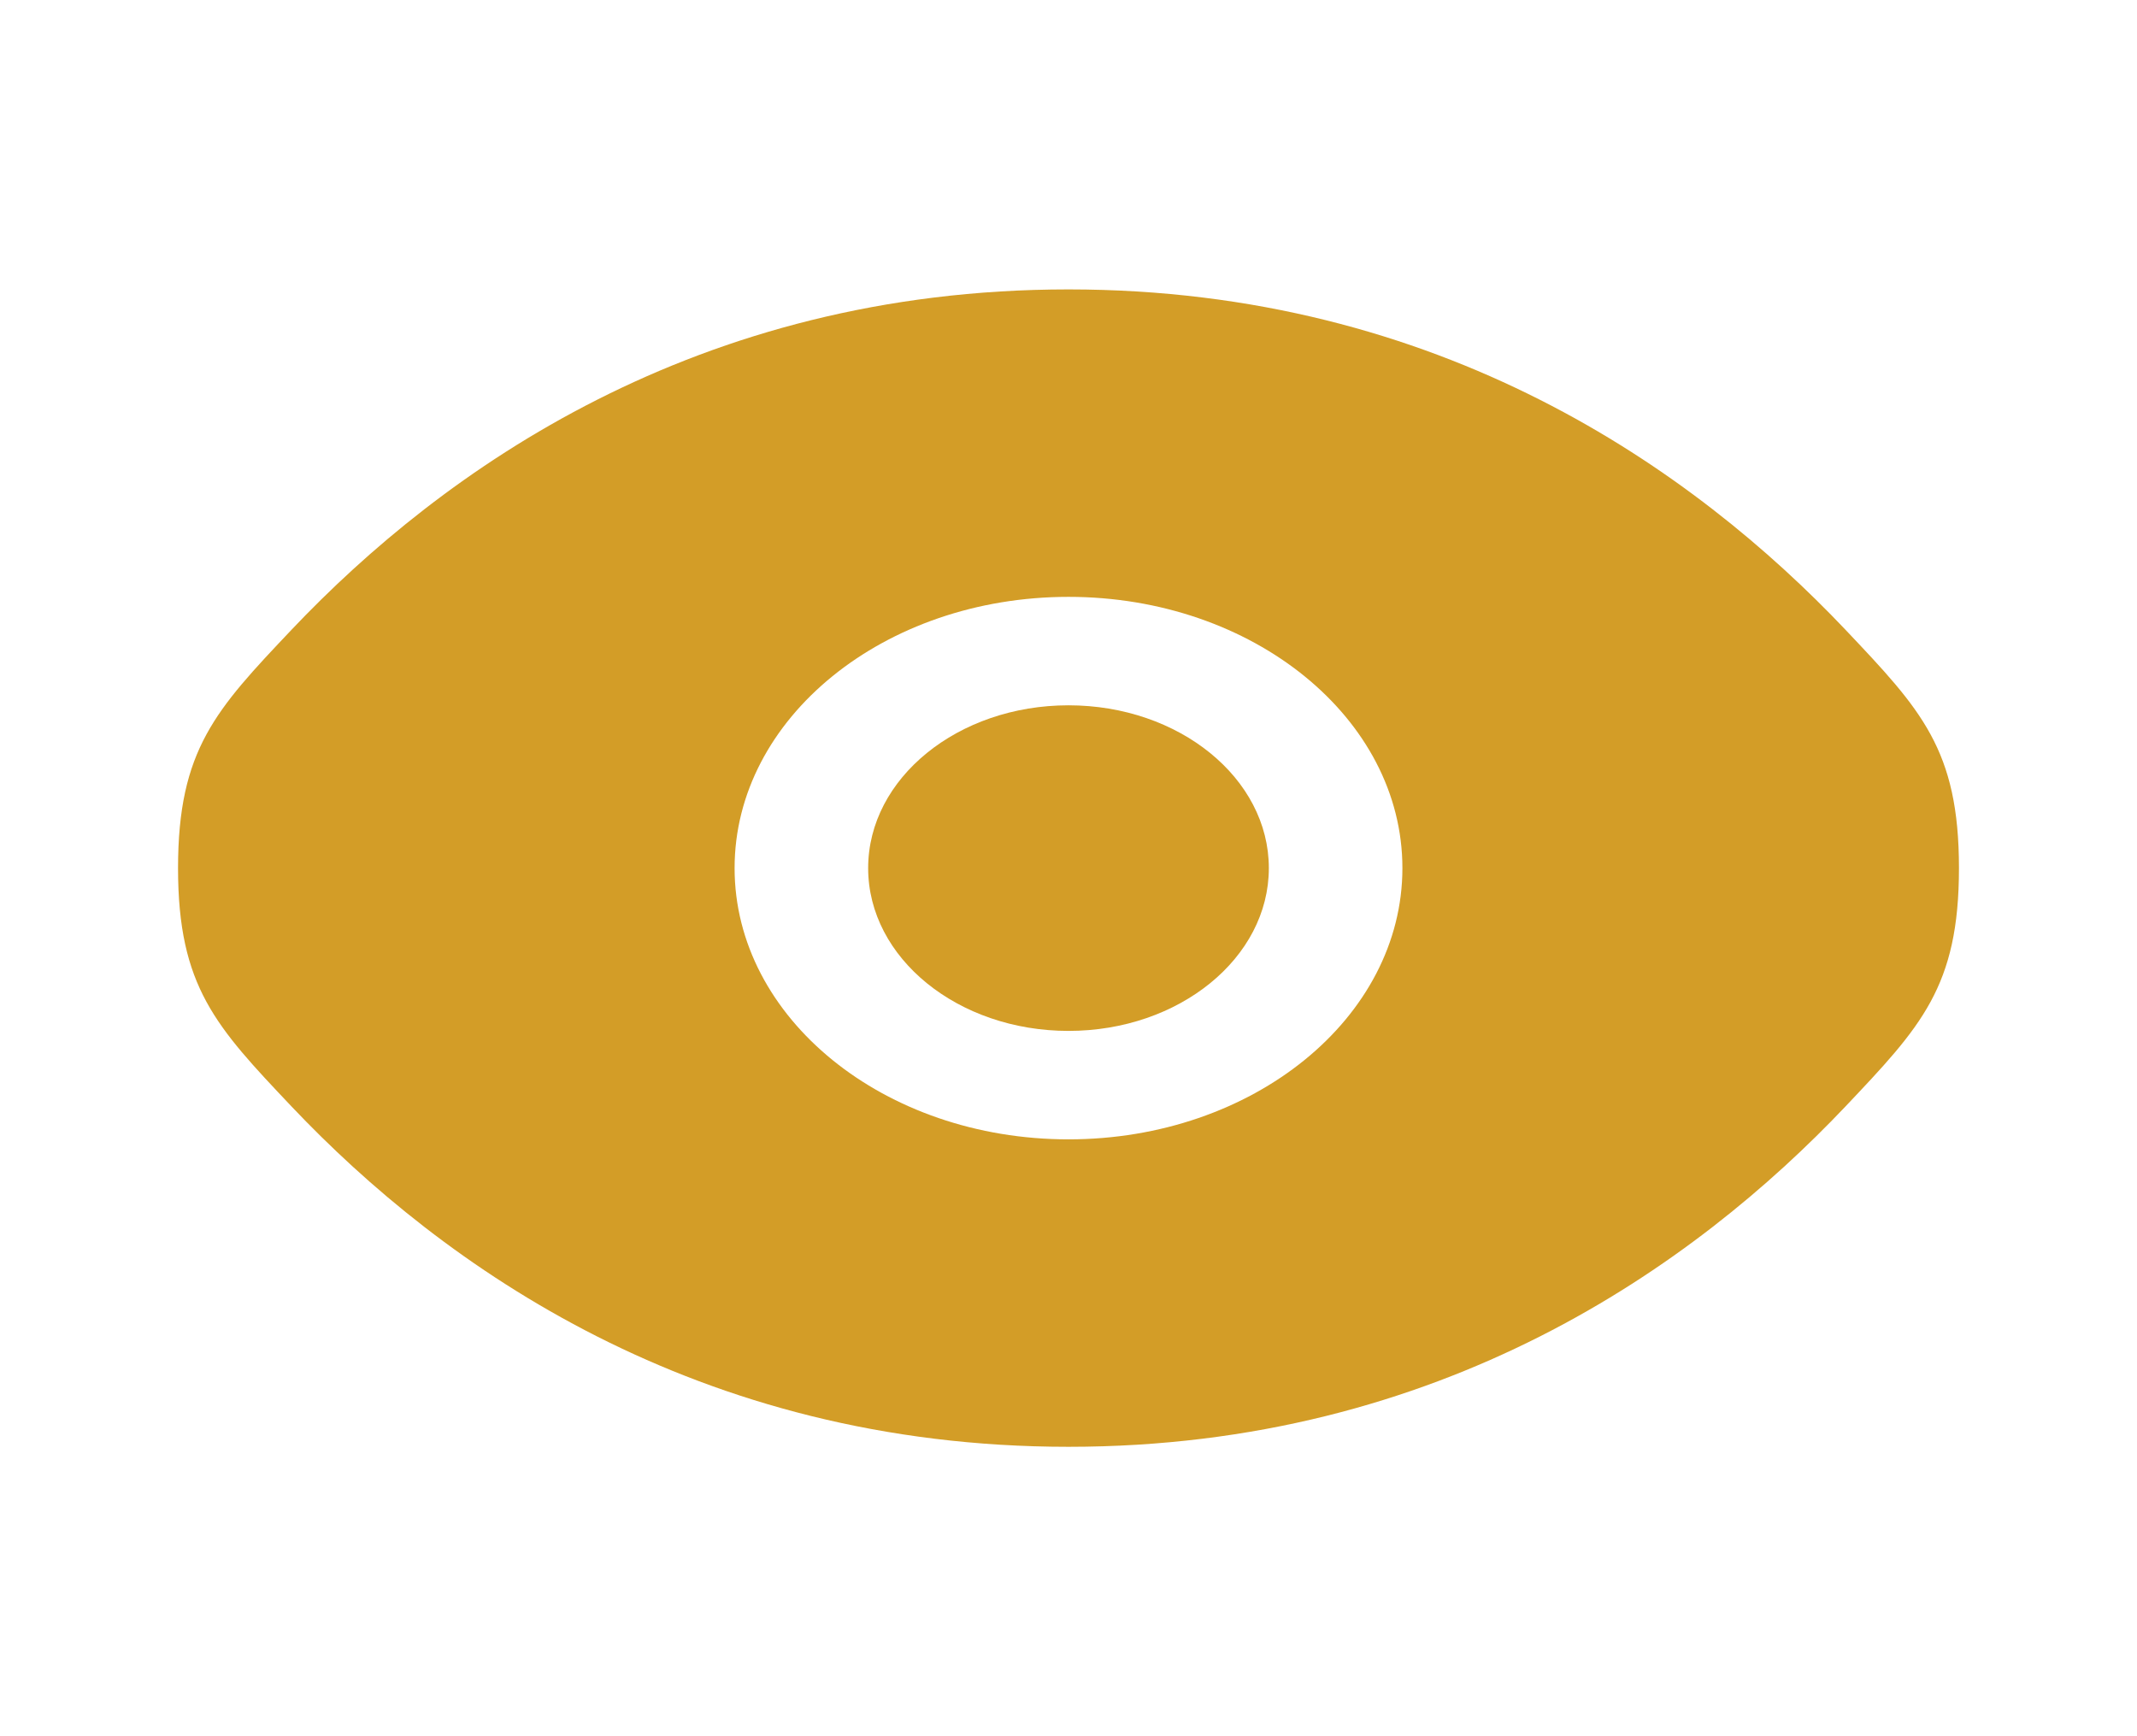
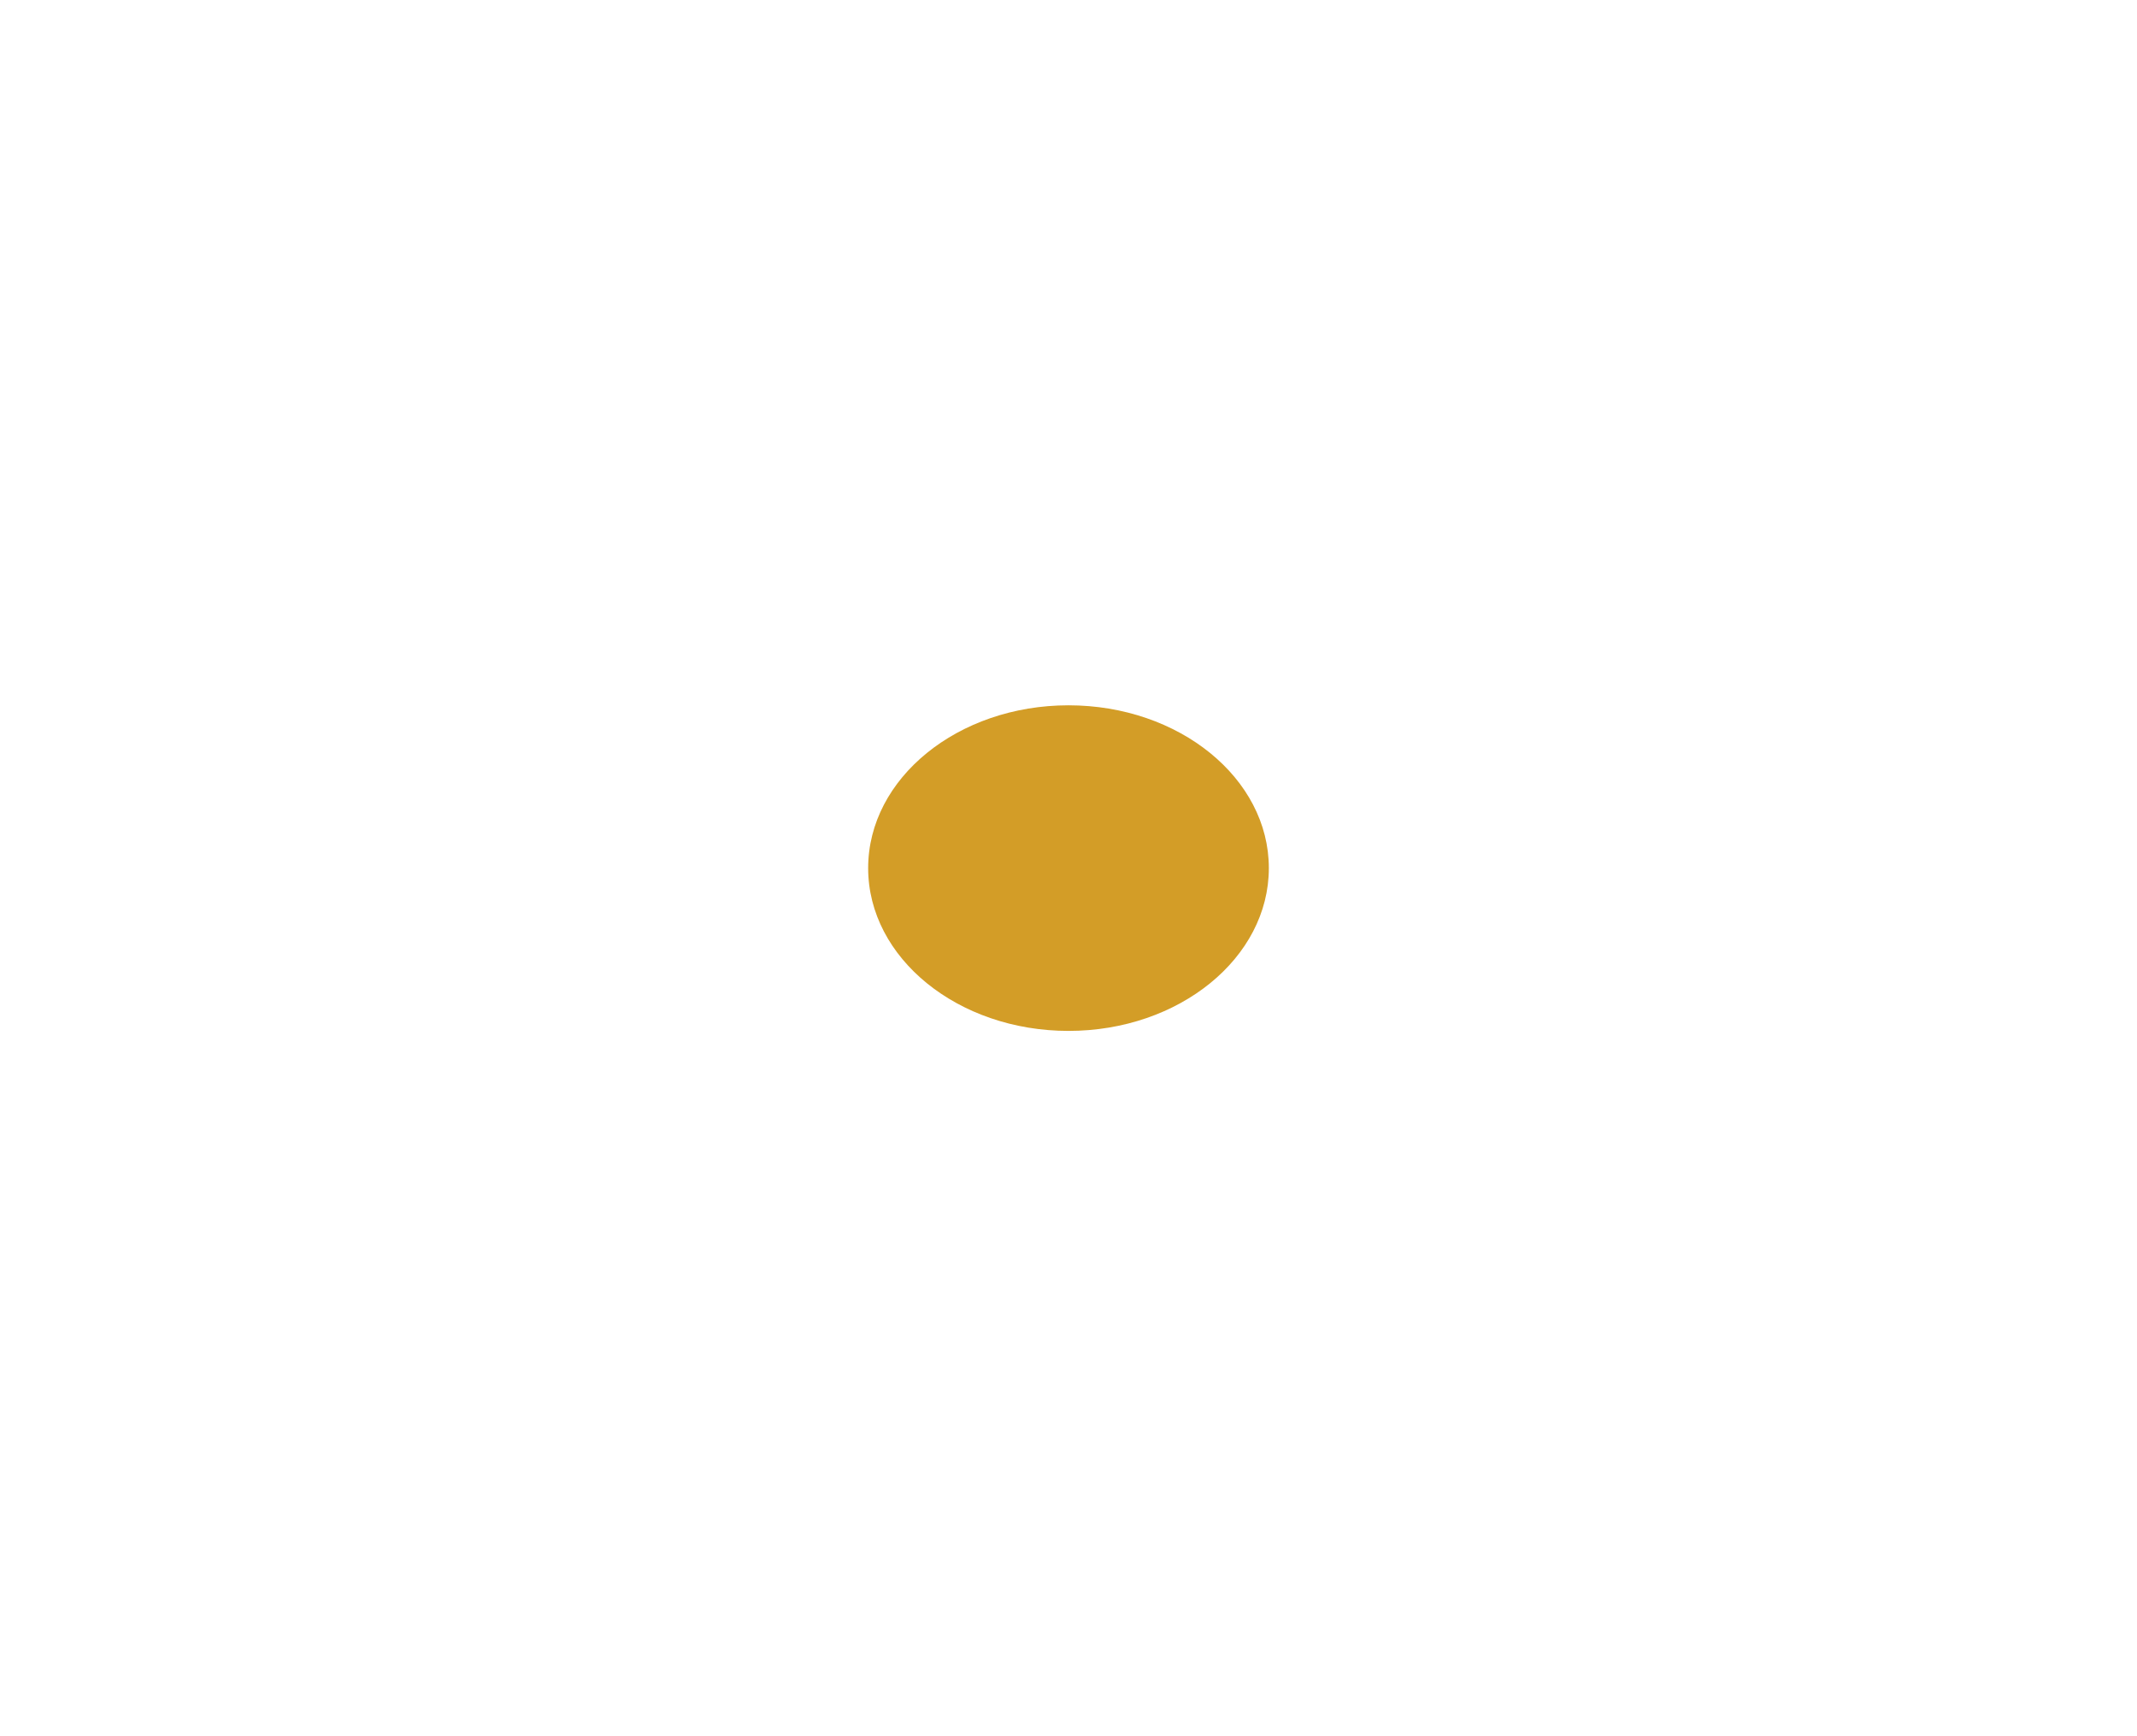
<svg xmlns="http://www.w3.org/2000/svg" width="16" height="13" viewBox="0 0 16 13" fill="none">
  <path d="M6.5 6.5C6.5 5.827 7.172 5.281 8 5.281C8.828 5.281 9.5 5.827 9.5 6.5C9.5 7.173 8.828 7.719 8 7.719C7.172 7.719 6.5 7.173 6.5 6.5Z" fill="#D39D27" />
-   <path fill-rule="evenodd" clip-rule="evenodd" d="M1.333 6.5C1.333 7.388 1.617 7.687 2.183 8.285C3.315 9.479 5.212 10.833 8 10.833C10.788 10.833 12.685 9.479 13.817 8.285C14.383 7.687 14.667 7.388 14.667 6.5C14.667 5.612 14.383 5.313 13.817 4.715C12.685 3.521 10.788 2.167 8 2.167C5.212 2.167 3.315 3.521 2.183 4.715C1.617 5.313 1.333 5.612 1.333 6.5ZM8 4.469C6.619 4.469 5.5 5.378 5.5 6.5C5.5 7.622 6.619 8.531 8 8.531C9.381 8.531 10.5 7.622 10.5 6.5C10.5 5.378 9.381 4.469 8 4.469Z" fill="#D39D27" />
</svg>